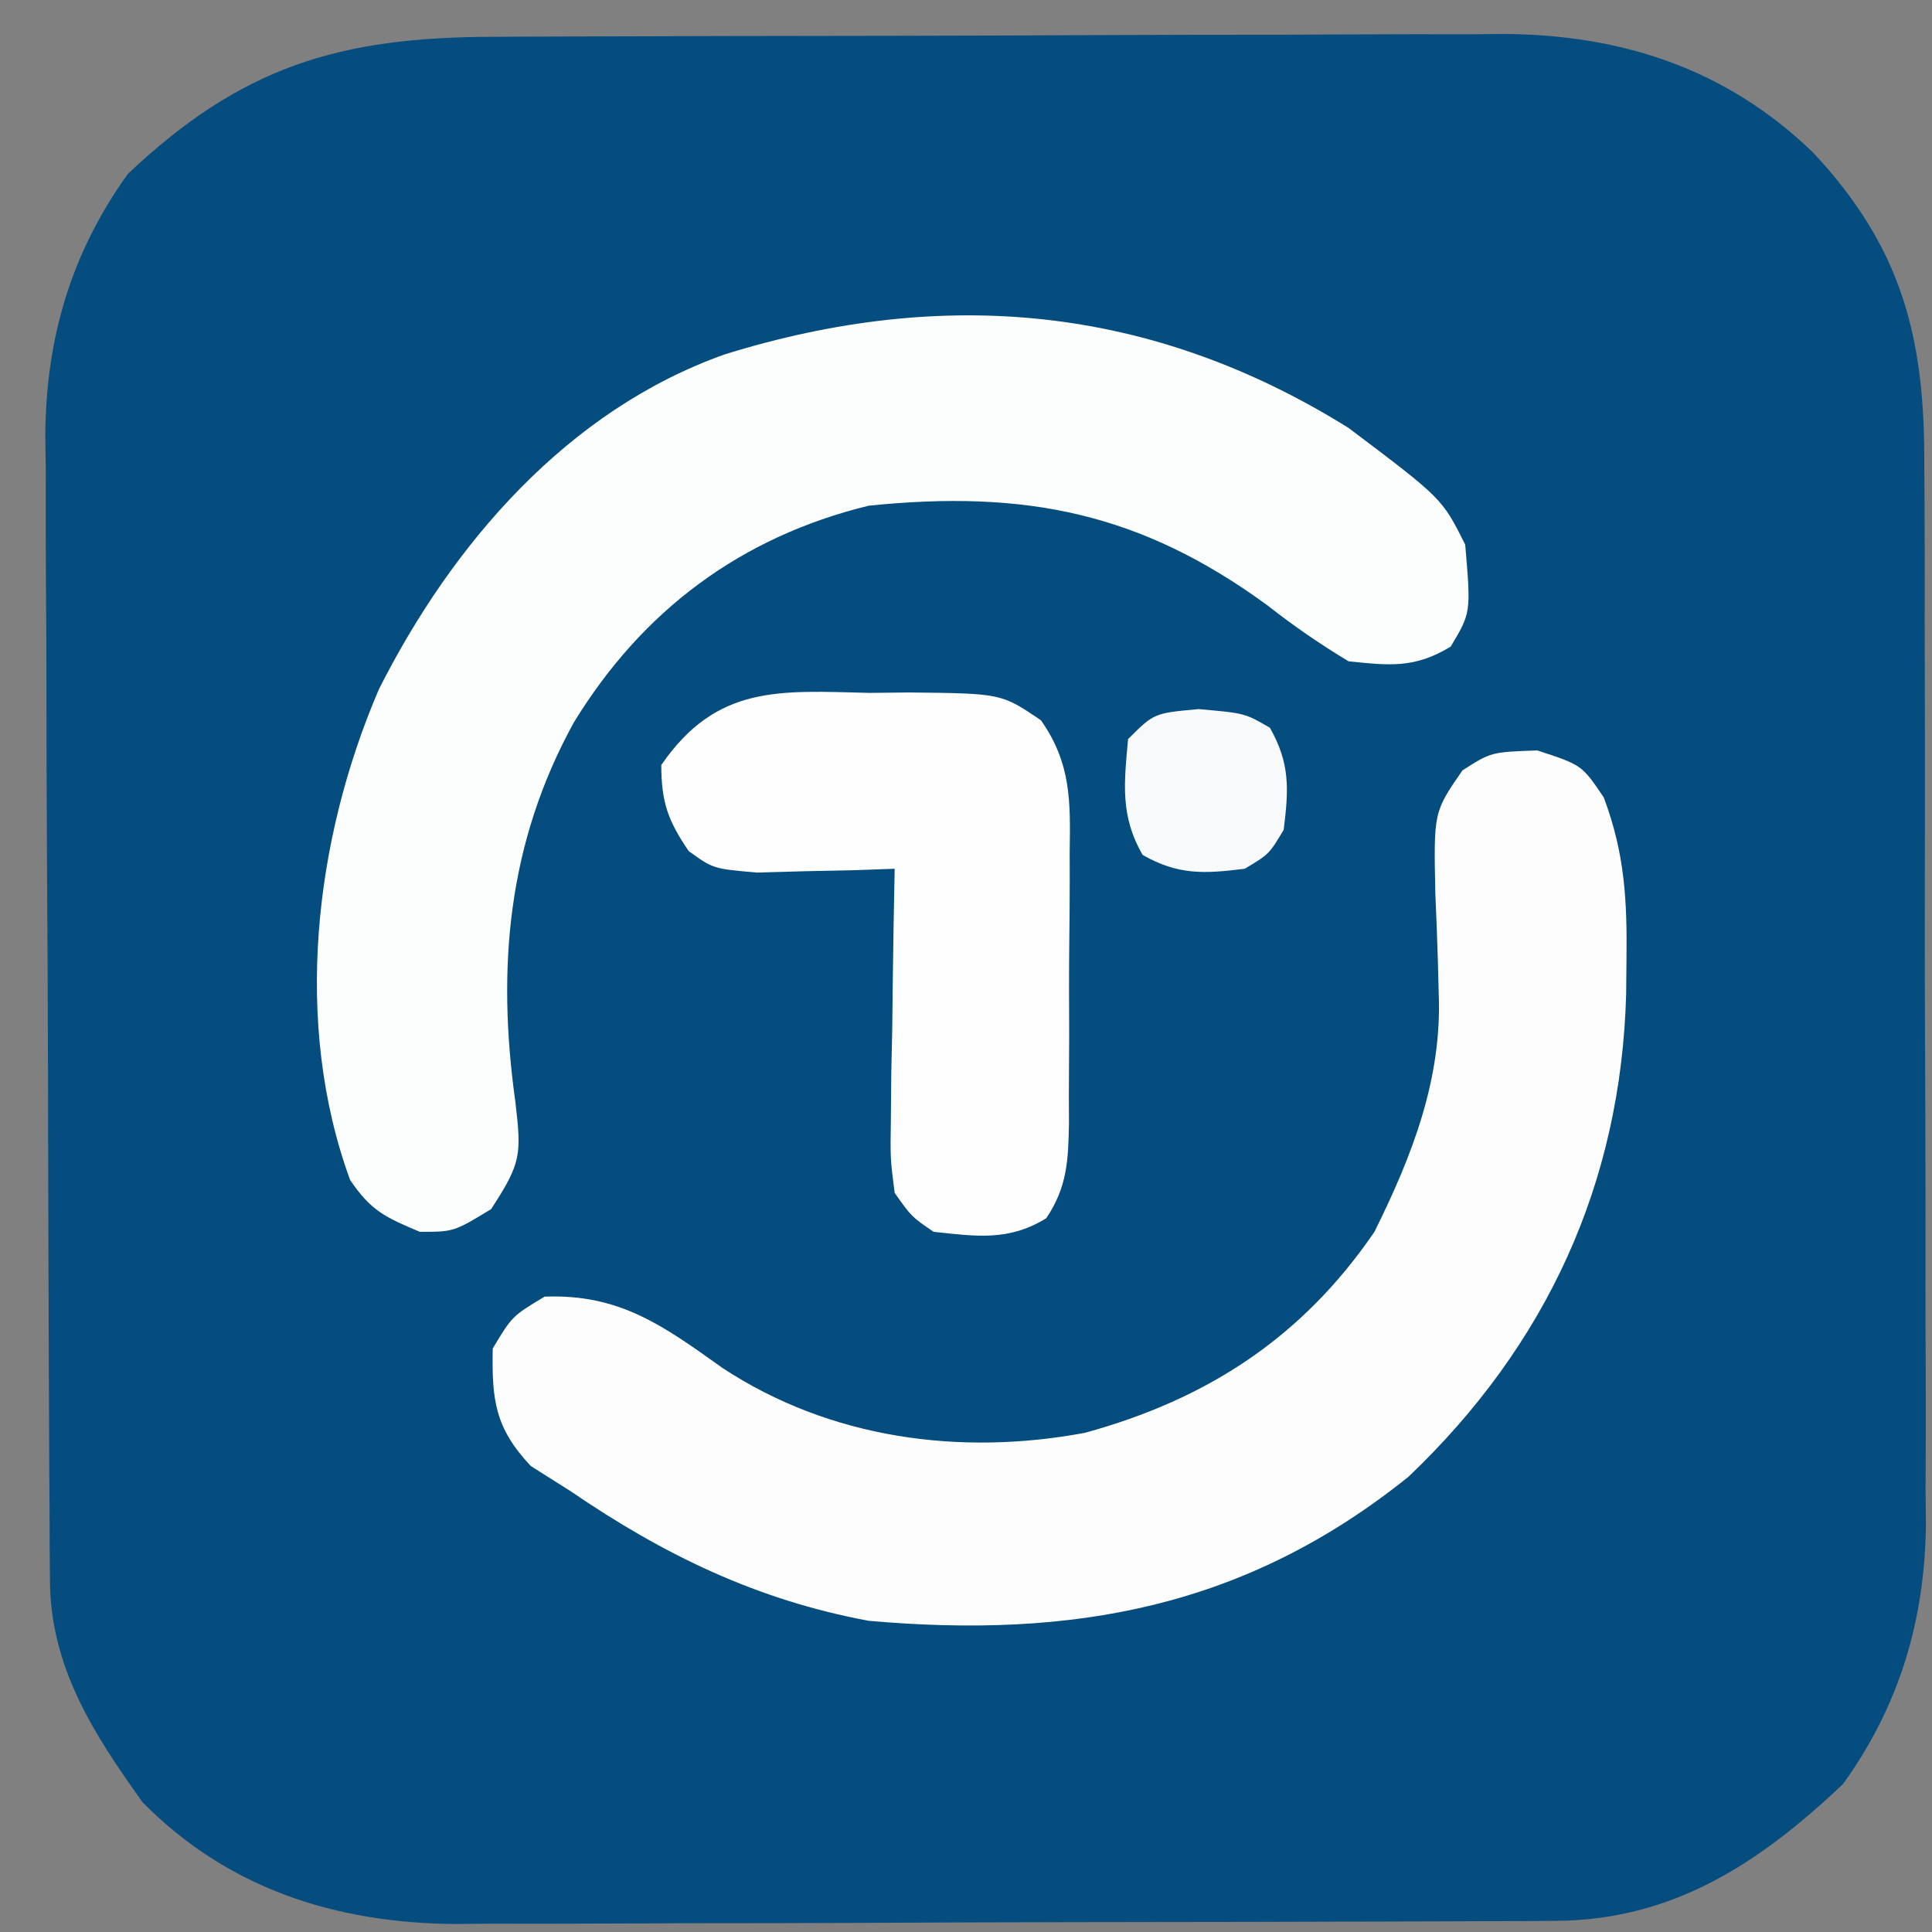
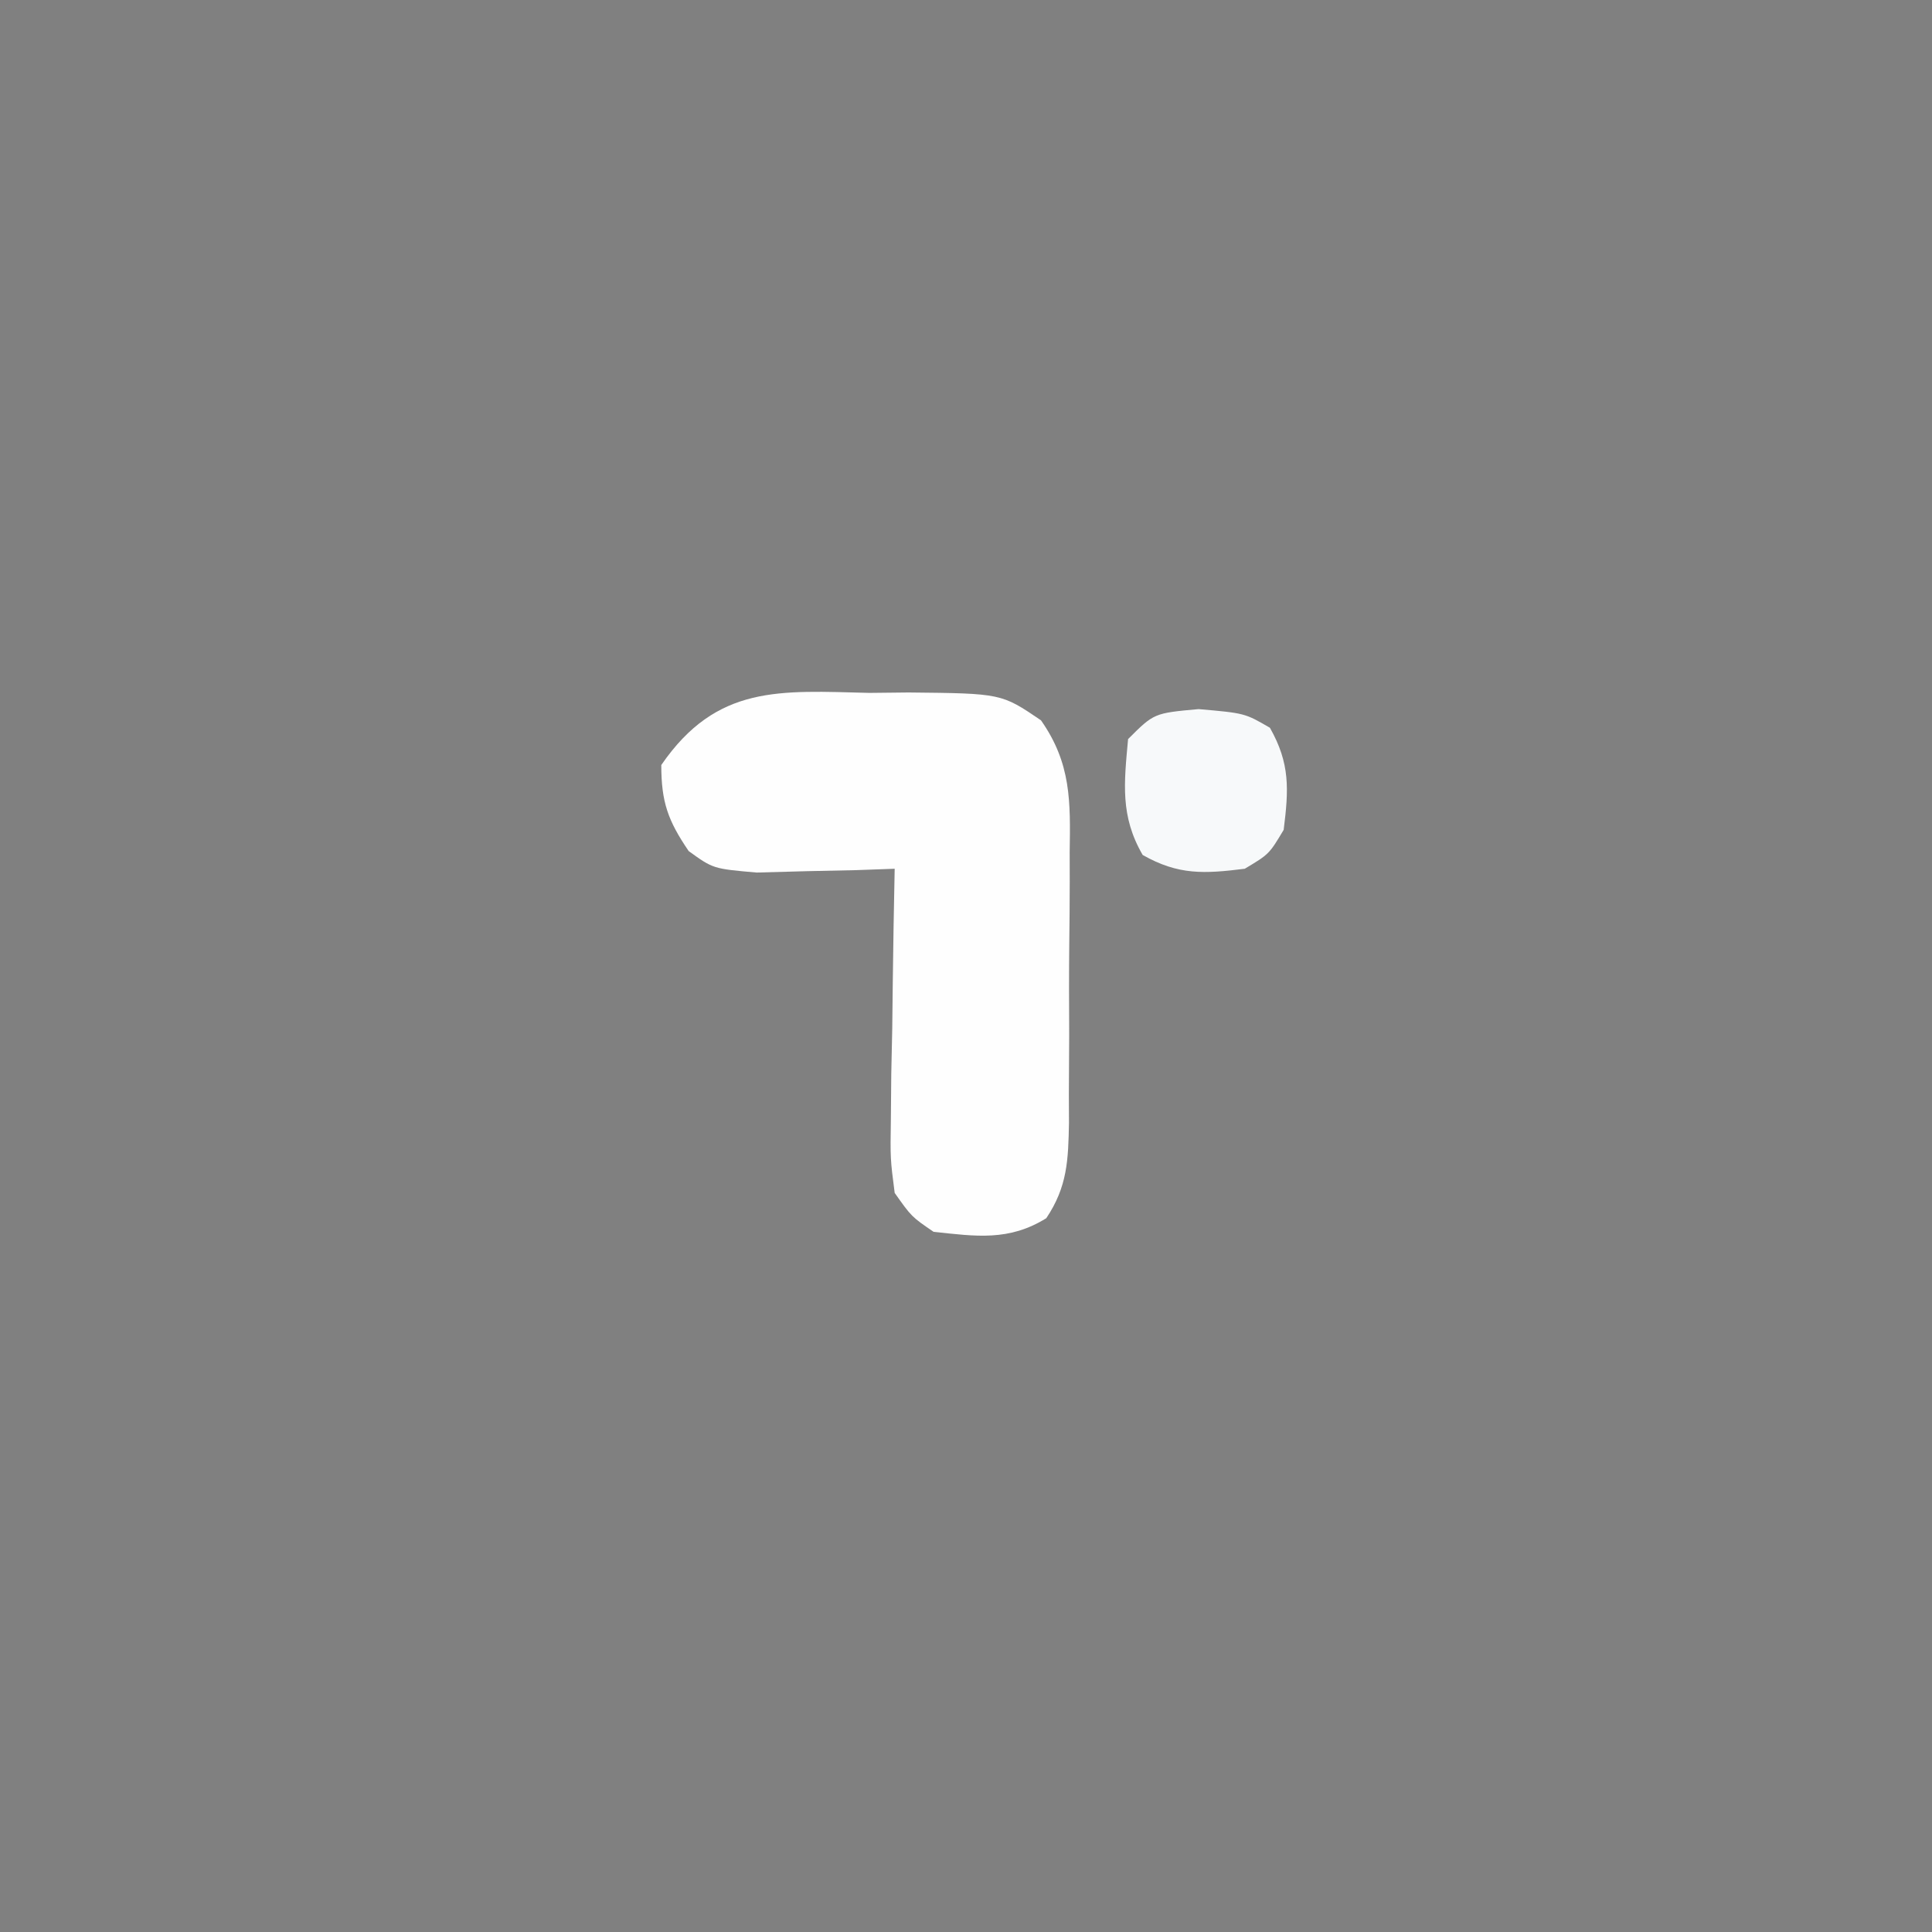
<svg xmlns="http://www.w3.org/2000/svg" version="1.1" width="149" height="149">
  <rect width="100%" height="100%" fill="#808080" stroke="none" />
-   <path d="M0 0 C0.903 -0.005 1.806 -0.01 2.737 -0.015 C5.718 -0.03 8.699 -0.036 11.681 -0.042 C13.759 -0.048 15.838 -0.054 17.917 -0.059 C22.275 -0.07 26.632 -0.076 30.99 -0.079 C36.56 -0.085 42.129 -0.109 47.698 -0.137 C51.993 -0.156 56.287 -0.161 60.582 -0.162 C62.634 -0.165 64.687 -0.173 66.739 -0.187 C69.618 -0.204 72.496 -0.202 75.375 -0.195 C76.214 -0.205 77.053 -0.214 77.917 -0.223 C87.063 -0.159 95.086 2.468 101.763 8.915 C108.63 16.241 110.4 23.2 110.35 32.999 C110.357 33.949 110.364 34.9 110.371 35.879 C110.389 39.002 110.386 42.124 110.38 45.247 C110.384 47.431 110.39 49.616 110.396 51.8 C110.405 56.371 110.402 60.942 110.392 65.513 C110.381 71.352 110.401 77.191 110.43 83.03 C110.449 87.54 110.448 92.049 110.443 96.558 C110.442 98.71 110.448 100.862 110.461 103.014 C110.476 106.031 110.465 109.048 110.448 112.065 C110.463 113.381 110.463 113.381 110.477 114.723 C110.39 122.124 108.436 128.698 104.087 134.747 C97.65 140.838 90.986 145.262 81.881 145.302 C81.081 145.307 80.281 145.313 79.456 145.319 C78.587 145.32 77.718 145.321 76.823 145.322 C75.9 145.327 74.978 145.332 74.027 145.337 C70.975 145.352 67.924 145.359 64.872 145.364 C62.747 145.37 60.622 145.376 58.497 145.382 C54.039 145.392 49.581 145.398 45.123 145.401 C39.425 145.407 33.727 145.431 28.029 145.459 C23.637 145.478 19.246 145.483 14.854 145.485 C12.754 145.488 10.654 145.496 8.554 145.509 C5.608 145.526 2.663 145.524 -0.283 145.518 C-1.142 145.527 -2.001 145.536 -2.886 145.546 C-12.142 145.482 -20.454 142.844 -27.054 136.161 C-30.847 130.867 -34.162 125.722 -34.201 119.071 C-34.208 118.24 -34.215 117.409 -34.223 116.553 C-34.227 115.19 -34.227 115.19 -34.231 113.8 C-34.237 112.84 -34.244 111.88 -34.251 110.891 C-34.27 107.709 -34.282 104.527 -34.292 101.345 C-34.296 100.257 -34.3 99.169 -34.304 98.048 C-34.325 92.285 -34.34 86.522 -34.349 80.76 C-34.36 74.82 -34.394 68.881 -34.434 62.942 C-34.46 58.365 -34.469 53.788 -34.472 49.211 C-34.477 47.023 -34.489 44.835 -34.507 42.646 C-34.532 39.573 -34.531 36.501 -34.524 33.428 C-34.536 32.534 -34.549 31.64 -34.562 30.718 C-34.502 23.257 -32.581 16.676 -28.194 10.575 C-19.427 2.279 -11.873 0.016 0 0 Z " fill="#054C7F" transform="translate(38.054,2.839)" />
-   <path d="M0 0 C7.22 5.441 7.22 5.441 9 9 C9.447 14.255 9.447 14.255 7.875 16.875 C5.083 18.55 3.224 18.335 0 18 C-2.258 16.633 -4.193 15.302 -6.25 13.688 C-16.027 6.543 -24.901 4.762 -37 6 C-46.886 8.41 -54.477 14.1 -59.75 22.727 C-64.83 31.965 -65.712 41.581 -64.25 52 C-63.788 56.049 -63.775 56.656 -66.125 60.25 C-69 62 -69 62 -71.625 62 C-74.284 60.88 -75.381 60.39 -77 58 C-81.408 45.935 -79.774 31.782 -74.781 20.164 C-69.119 8.935 -60.212 -1.388 -48.077 -5.68 C-31.229 -10.9 -15.224 -9.49 0 0 Z " fill="#FCFDFD" transform="translate(104,33)" />
-   <path d="M0 0 C3.438 1.125 3.438 1.125 5.125 3.629 C6.753 7.964 6.933 11.596 6.875 16.188 C6.867 17.027 6.86 17.866 6.852 18.73 C6.467 33.42 0.685 45.896 -9.938 56.016 C-22.559 66.158 -35.879 68.511 -51.562 67.125 C-60.181 65.527 -67.368 62.042 -74.562 57.125 C-76.078 56.166 -76.078 56.166 -77.625 55.188 C-80.391 52.243 -80.634 50.112 -80.562 46.125 C-79.062 43.625 -79.062 43.625 -76.562 42.125 C-70.749 41.897 -67.364 44.406 -62.836 47.629 C-54.555 53.078 -44.536 54.426 -34.902 52.629 C-25.46 50.046 -18.124 45.27 -12.562 37.125 C-9.65 31.256 -7.335 25.326 -7.605 18.719 C-7.637 17.479 -7.637 17.479 -7.67 16.215 C-7.723 14.488 -7.788 12.761 -7.865 11.035 C-7.998 4.754 -7.998 4.754 -5.773 1.539 C-3.562 0.125 -3.562 0.125 0 0 Z " fill="#FDFDFE" transform="translate(118.562,57.875)" />
  <path d="M0 0 C1.49 -0.016 1.49 -0.016 3.01 -0.033 C10.168 0.039 10.168 0.039 13.221 2.115 C15.553 5.44 15.495 8.368 15.434 12.285 C15.435 13.027 15.437 13.769 15.438 14.533 C15.436 16.098 15.425 17.662 15.404 19.226 C15.375 21.621 15.383 24.013 15.396 26.408 C15.39 27.93 15.382 29.451 15.371 30.973 C15.374 31.688 15.377 32.404 15.38 33.141 C15.325 36.028 15.262 38.078 13.629 40.513 C10.749 42.3 8.216 41.914 4.938 41.562 C3.237 40.399 3.237 40.399 1.938 38.562 C1.597 35.927 1.597 35.927 1.645 32.801 C1.654 31.683 1.664 30.564 1.674 29.412 C1.699 28.245 1.724 27.078 1.75 25.875 C1.764 24.696 1.777 23.517 1.791 22.303 C1.826 19.389 1.876 16.476 1.938 13.562 C0.962 13.597 -0.014 13.632 -1.02 13.668 C-2.928 13.709 -2.928 13.709 -4.875 13.75 C-6.772 13.802 -6.772 13.802 -8.707 13.855 C-12.062 13.562 -12.062 13.562 -13.949 12.199 C-15.546 9.852 -16.062 8.425 -16.062 5.562 C-11.781 -0.661 -6.908 -0.167 0 0 Z " fill="#FEFEFE" transform="translate(67.062,53.438)" />
  <path d="M0 0 C3.562 0.312 3.562 0.312 5.5 1.438 C7.067 4.202 6.952 6.194 6.562 9.312 C5.438 11.188 5.438 11.188 3.562 12.312 C0.444 12.702 -1.548 12.817 -4.312 11.25 C-6.057 8.245 -5.746 5.704 -5.438 2.312 C-3.438 0.312 -3.438 0.312 0 0 Z " fill="#F7F9FA" transform="translate(92.438,54.688)" />
</svg>